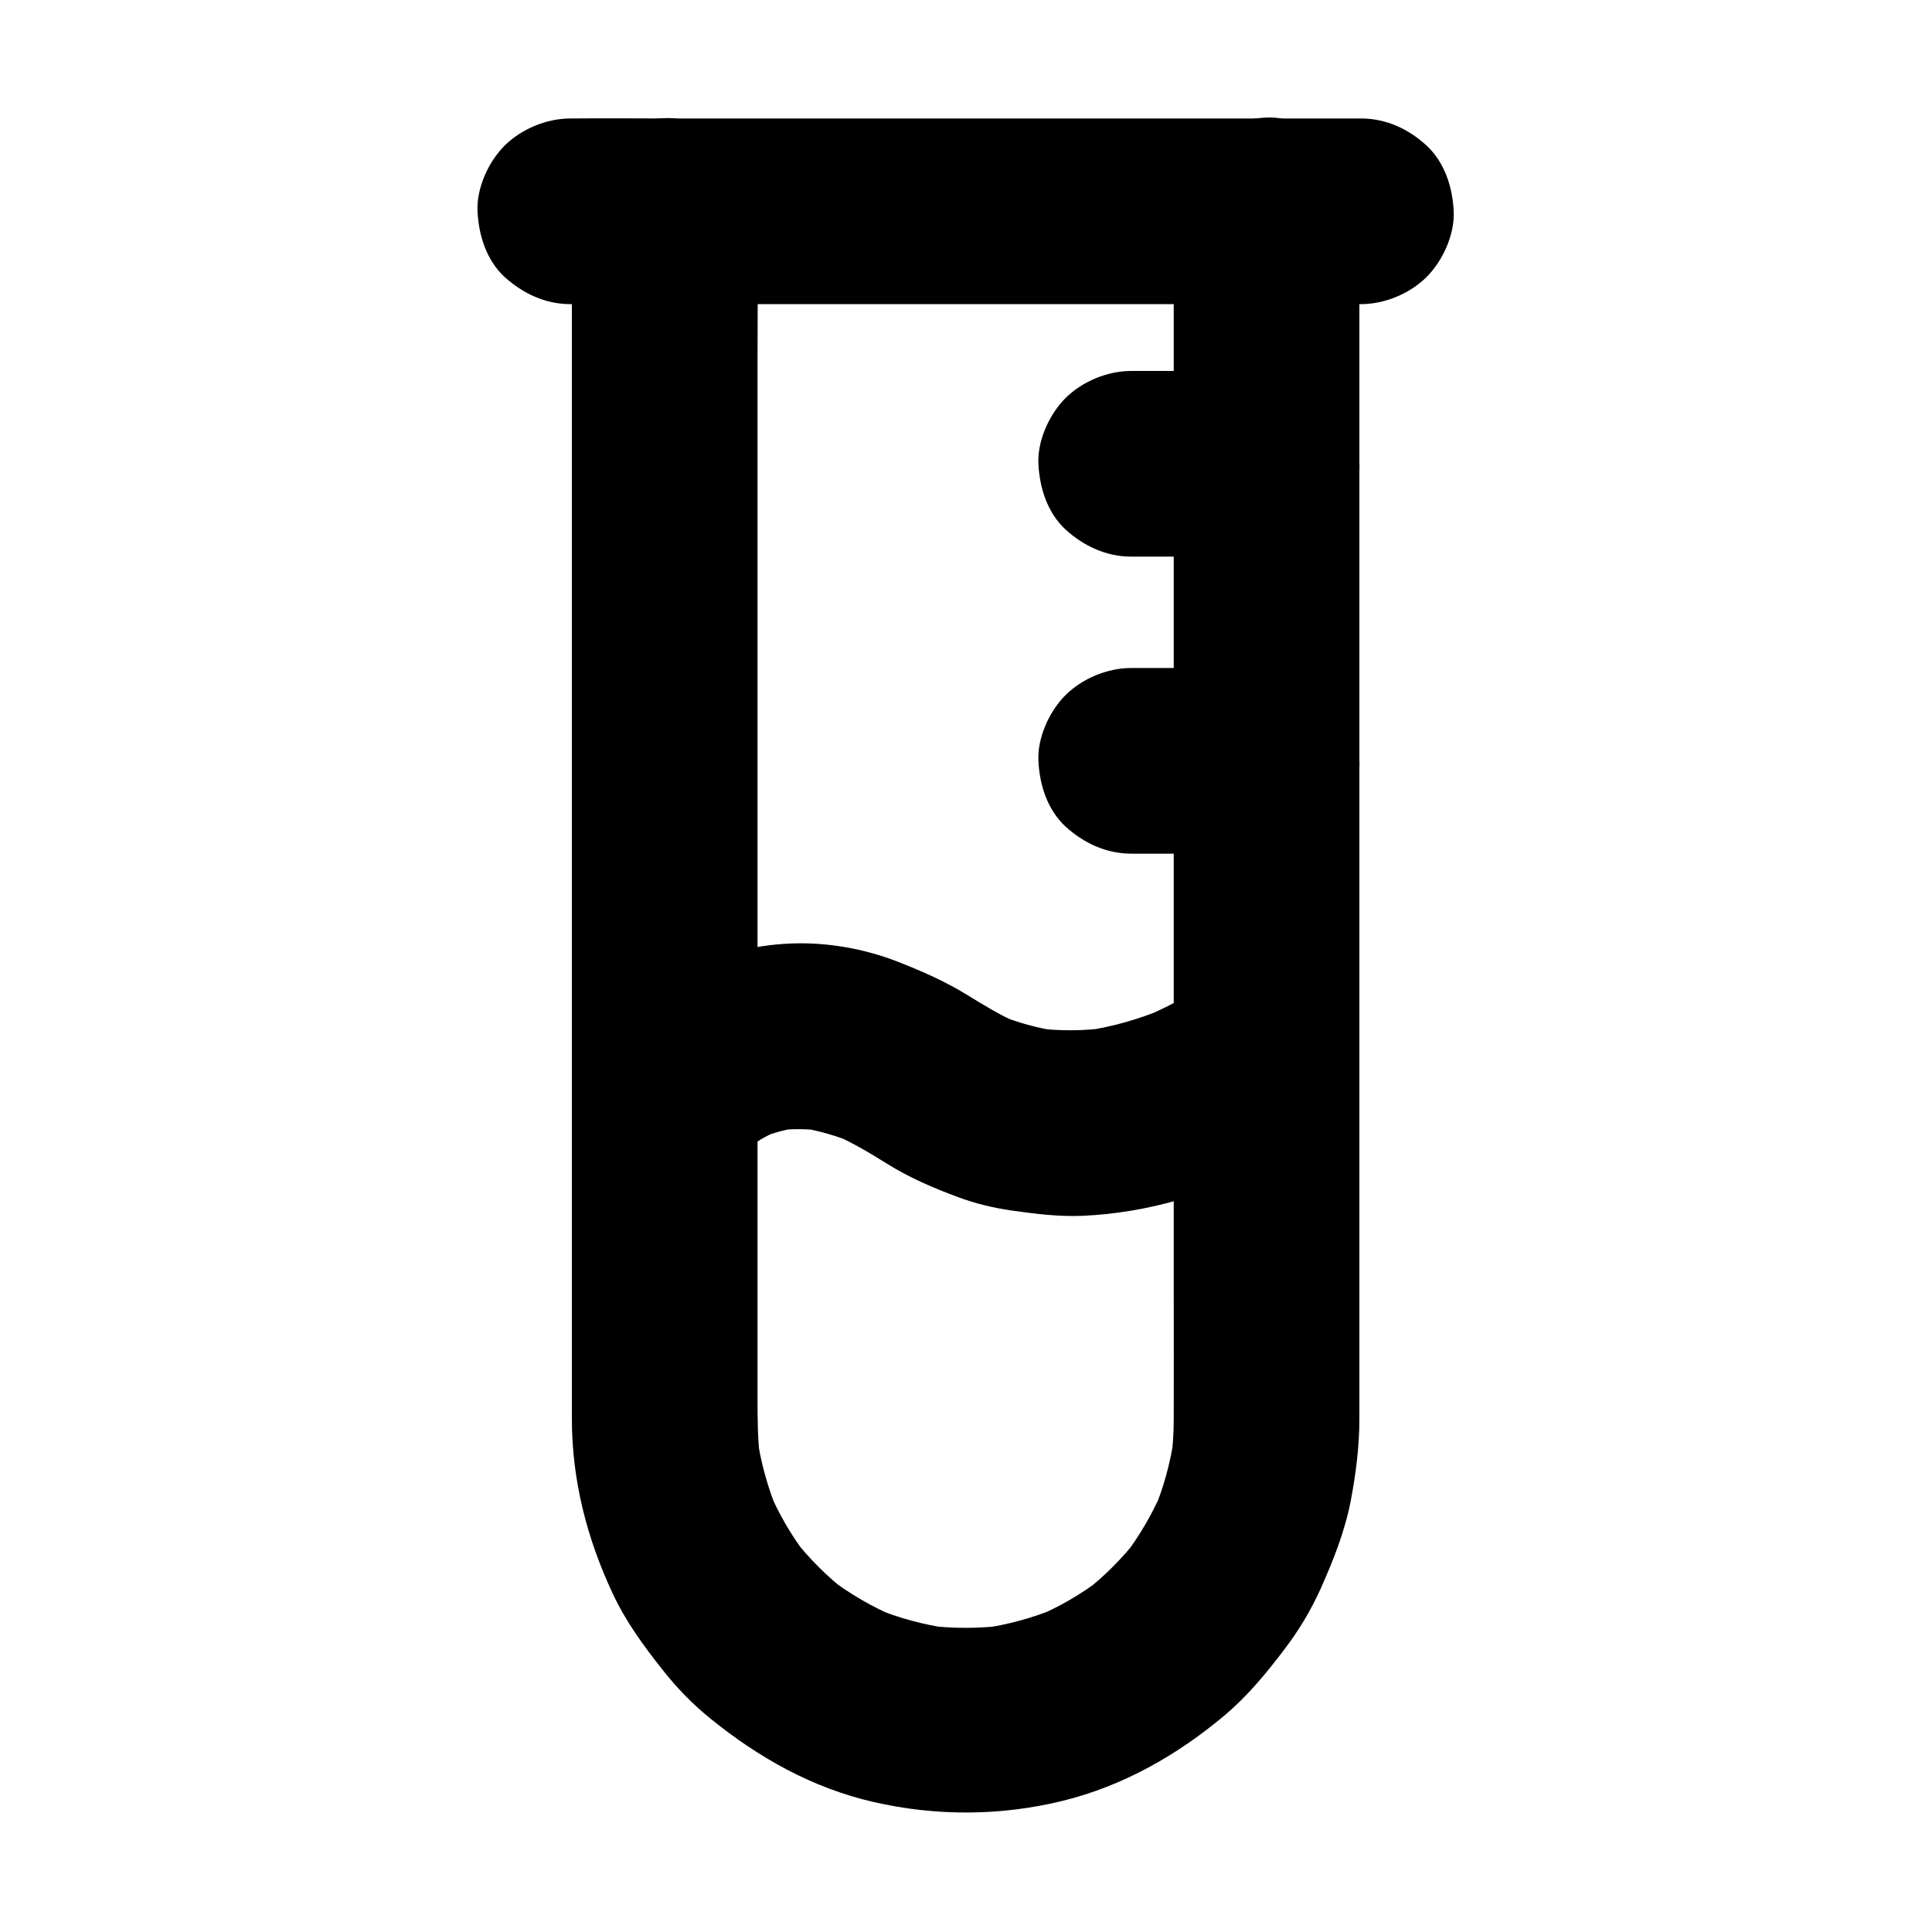
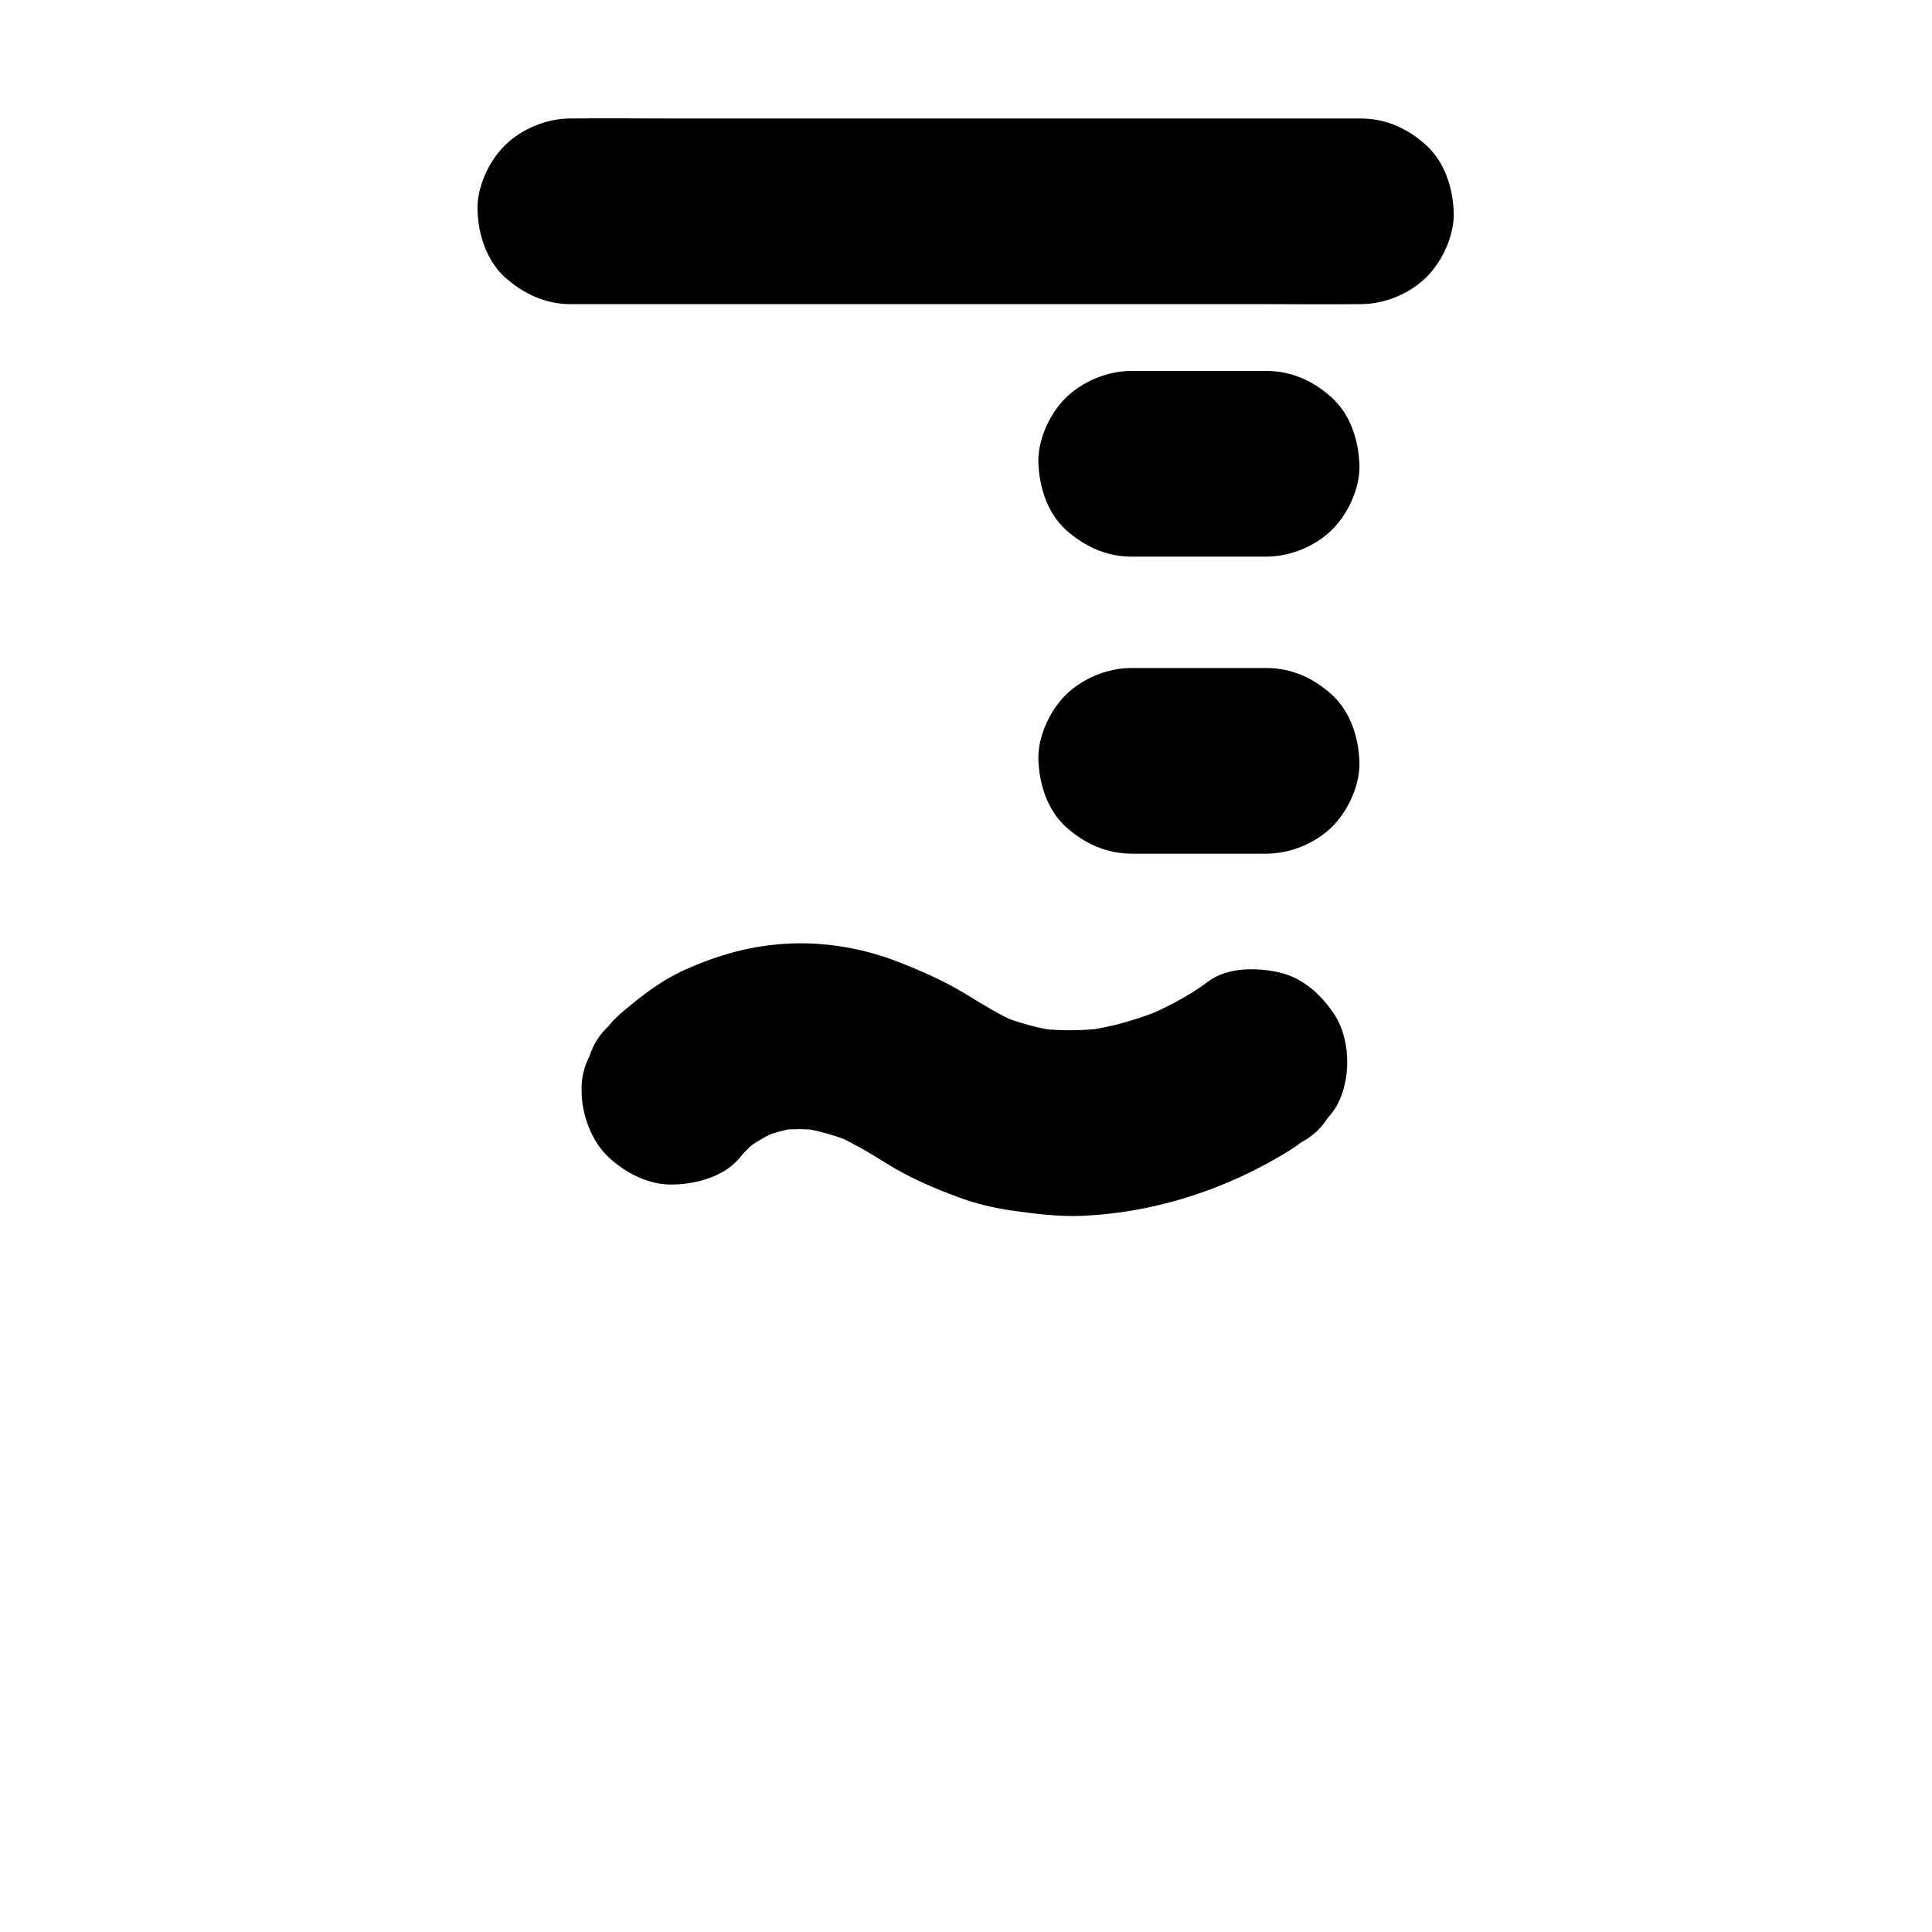
<svg xmlns="http://www.w3.org/2000/svg" fill="#000000" width="800px" height="800px" version="1.1" viewBox="144 144 512 512">
  <g>
-     <path d="m455.05 200v32.867 78.574 94.121 79.457c0 11.711 0.051 23.469 0 35.18 0 3.691-0.246 7.332-0.738 10.973 0.297-2.164 0.59-4.379 0.887-6.543-0.984 6.789-2.754 13.43-5.41 19.777 0.836-1.969 1.672-3.938 2.461-5.856-2.707 6.394-6.199 12.398-10.383 17.91 1.277-1.672 2.559-3.297 3.836-4.969-4.231 5.461-9.102 10.332-14.562 14.562 1.672-1.277 3.297-2.559 4.969-3.836-5.512 4.231-11.512 7.723-17.91 10.383 1.969-0.836 3.938-1.672 5.856-2.461-6.348 2.609-12.988 4.43-19.777 5.41 2.164-0.297 4.379-0.59 6.543-0.887-7.281 0.984-14.613 0.984-21.844 0 2.164 0.297 4.379 0.59 6.543 0.887-6.789-0.984-13.43-2.754-19.777-5.41 1.969 0.836 3.938 1.672 5.856 2.461-6.394-2.707-12.398-6.199-17.91-10.383 1.672 1.277 3.297 2.559 4.969 3.836-5.461-4.231-10.332-9.102-14.562-14.562 1.277 1.672 2.559 3.297 3.836 4.969-4.231-5.512-7.723-11.512-10.383-17.91 0.836 1.969 1.672 3.938 2.461 5.856-2.609-6.348-4.43-12.988-5.41-19.777 0.297 2.164 0.59 4.379 0.887 6.543-0.738-5.707-0.738-11.414-0.738-17.172v-21.797-75.914-93.973-81.82c0-13.332 0.148-26.668 0-40v-0.59c0-6.297-2.754-12.941-7.184-17.418-4.281-4.281-11.266-7.477-17.418-7.184-6.348 0.297-12.941 2.363-17.418 7.184-4.43 4.82-7.184 10.727-7.184 17.418v12.152 32.375 46.395 54.219 55.891 51.316 40.738 23.566 3.59c0.051 16.234 3.984 31.539 10.824 46.148 3.445 7.379 8.117 13.777 13.137 20.121 3.789 4.82 8.07 9.25 12.84 13.086 12.742 10.332 27.012 18.352 43.148 22.043 16.531 3.789 33.605 3.738 50.086-0.297 15.988-3.938 30.309-12.055 42.852-22.582 6.199-5.215 11.219-11.316 16.09-17.762 3.738-4.922 6.887-10.184 9.445-15.844 3.394-7.625 6.445-15.254 8.02-23.469 1.328-7.035 2.262-14.316 2.262-21.5v-13.285-33.211-46.938-54.465-55.793-50.973-39.949-22.73-3c0-6.297-2.754-12.941-7.184-17.418-4.281-4.281-11.266-7.477-17.418-7.184-6.348 0.297-12.941 2.363-17.418 7.184-4.371 5.074-7.176 11.027-7.176 17.668z" />
    <path d="m295.15 224.6h20.859 50.086 60.566 52.152c8.512 0 17.023 0.098 25.484 0h0.344c6.297 0 12.941-2.754 17.418-7.184 4.281-4.281 7.477-11.266 7.184-17.418-0.297-6.348-2.363-12.941-7.184-17.418-4.82-4.43-10.727-7.184-17.418-7.184h-20.859-50.086-60.566-52.152c-8.512 0-17.023-0.098-25.484 0h-0.344c-6.297 0-12.941 2.754-17.418 7.184-4.281 4.281-7.477 11.266-7.184 17.418 0.297 6.348 2.363 12.941 7.184 17.418 4.871 4.379 10.777 7.184 17.418 7.184z" />
    <path d="m340.07 450.77c1.625-2.066 3.738-3.836 5.805-5.461-1.672 1.277-3.297 2.559-4.969 3.836 3-2.312 6.297-4.231 9.789-5.758-1.969 0.836-3.938 1.672-5.856 2.461 3.691-1.574 7.578-2.609 11.562-3.148-2.164 0.297-4.379 0.59-6.543 0.887 3.984-0.492 8.02-0.441 12.004 0.051-2.164-0.297-4.379-0.59-6.543-0.887 5.363 0.738 10.48 2.262 15.449 4.328-1.969-0.836-3.938-1.672-5.856-2.461 4.969 2.164 9.496 4.871 14.07 7.723 5.953 3.738 12.496 6.543 19.039 8.953 4.527 1.672 9.199 2.805 13.973 3.492 6.25 0.887 12.449 1.672 18.793 1.426 17.91-0.789 35.324-6.102 50.871-14.906 2.508-1.426 4.969-2.902 7.281-4.625 2.856-1.523 5.164-3.641 6.887-6.348 2.164-2.363 3.641-5.164 4.379-8.363 1.625-5.902 0.887-13.727-2.461-18.941-3.394-5.266-8.414-9.891-14.711-11.316-6.004-1.379-13.824-1.426-18.941 2.461-5.215 3.938-11.316 6.988-17.32 9.543 1.969-0.836 3.938-1.672 5.856-2.461-6.938 2.902-14.168 4.969-21.648 6.004 2.164-0.297 4.379-0.59 6.543-0.887-6.348 0.836-12.695 0.887-19.039 0.098 2.164 0.297 4.379 0.59 6.543 0.887-5.758-0.789-11.316-2.312-16.68-4.527 1.969 0.836 3.938 1.672 5.856 2.461-4.969-2.117-9.398-4.871-13.973-7.676-5.758-3.543-11.906-6.25-18.203-8.707-8.855-3.492-18.941-5.266-28.438-4.871-10.332 0.441-19.039 2.902-28.34 7.086-5.758 2.609-10.727 6.394-15.547 10.43-1.574 1.328-3.148 2.707-4.379 4.328-2.41 2.215-4.082 4.871-5.066 7.922-1.523 2.953-2.262 6.102-2.117 9.496 0 6.051 2.656 13.234 7.184 17.418 4.676 4.281 10.824 7.477 17.418 7.184 6.012-0.191 13.34-2.16 17.328-7.129z" />
    <path d="m443.79 370.23h35.867c6.297 0 12.941-2.754 17.418-7.184 4.281-4.281 7.477-11.266 7.184-17.418-0.297-6.348-2.363-12.941-7.184-17.418-4.82-4.43-10.727-7.184-17.418-7.184h-35.867c-6.297 0-12.941 2.754-17.418 7.184-4.281 4.281-7.477 11.266-7.184 17.418 0.297 6.348 2.363 12.941 7.184 17.418 4.824 4.379 10.777 7.184 17.418 7.184z" />
    <path d="m443.79 291.51h35.867c6.297 0 12.941-2.754 17.418-7.184 4.281-4.281 7.477-11.266 7.184-17.418-0.297-6.348-2.363-12.941-7.184-17.418-4.82-4.43-10.727-7.184-17.418-7.184h-35.867c-6.297 0-12.941 2.754-17.418 7.184-4.281 4.281-7.477 11.266-7.184 17.418 0.297 6.348 2.363 12.941 7.184 17.418 4.824 4.379 10.777 7.184 17.418 7.184z" />
  </g>
</svg>